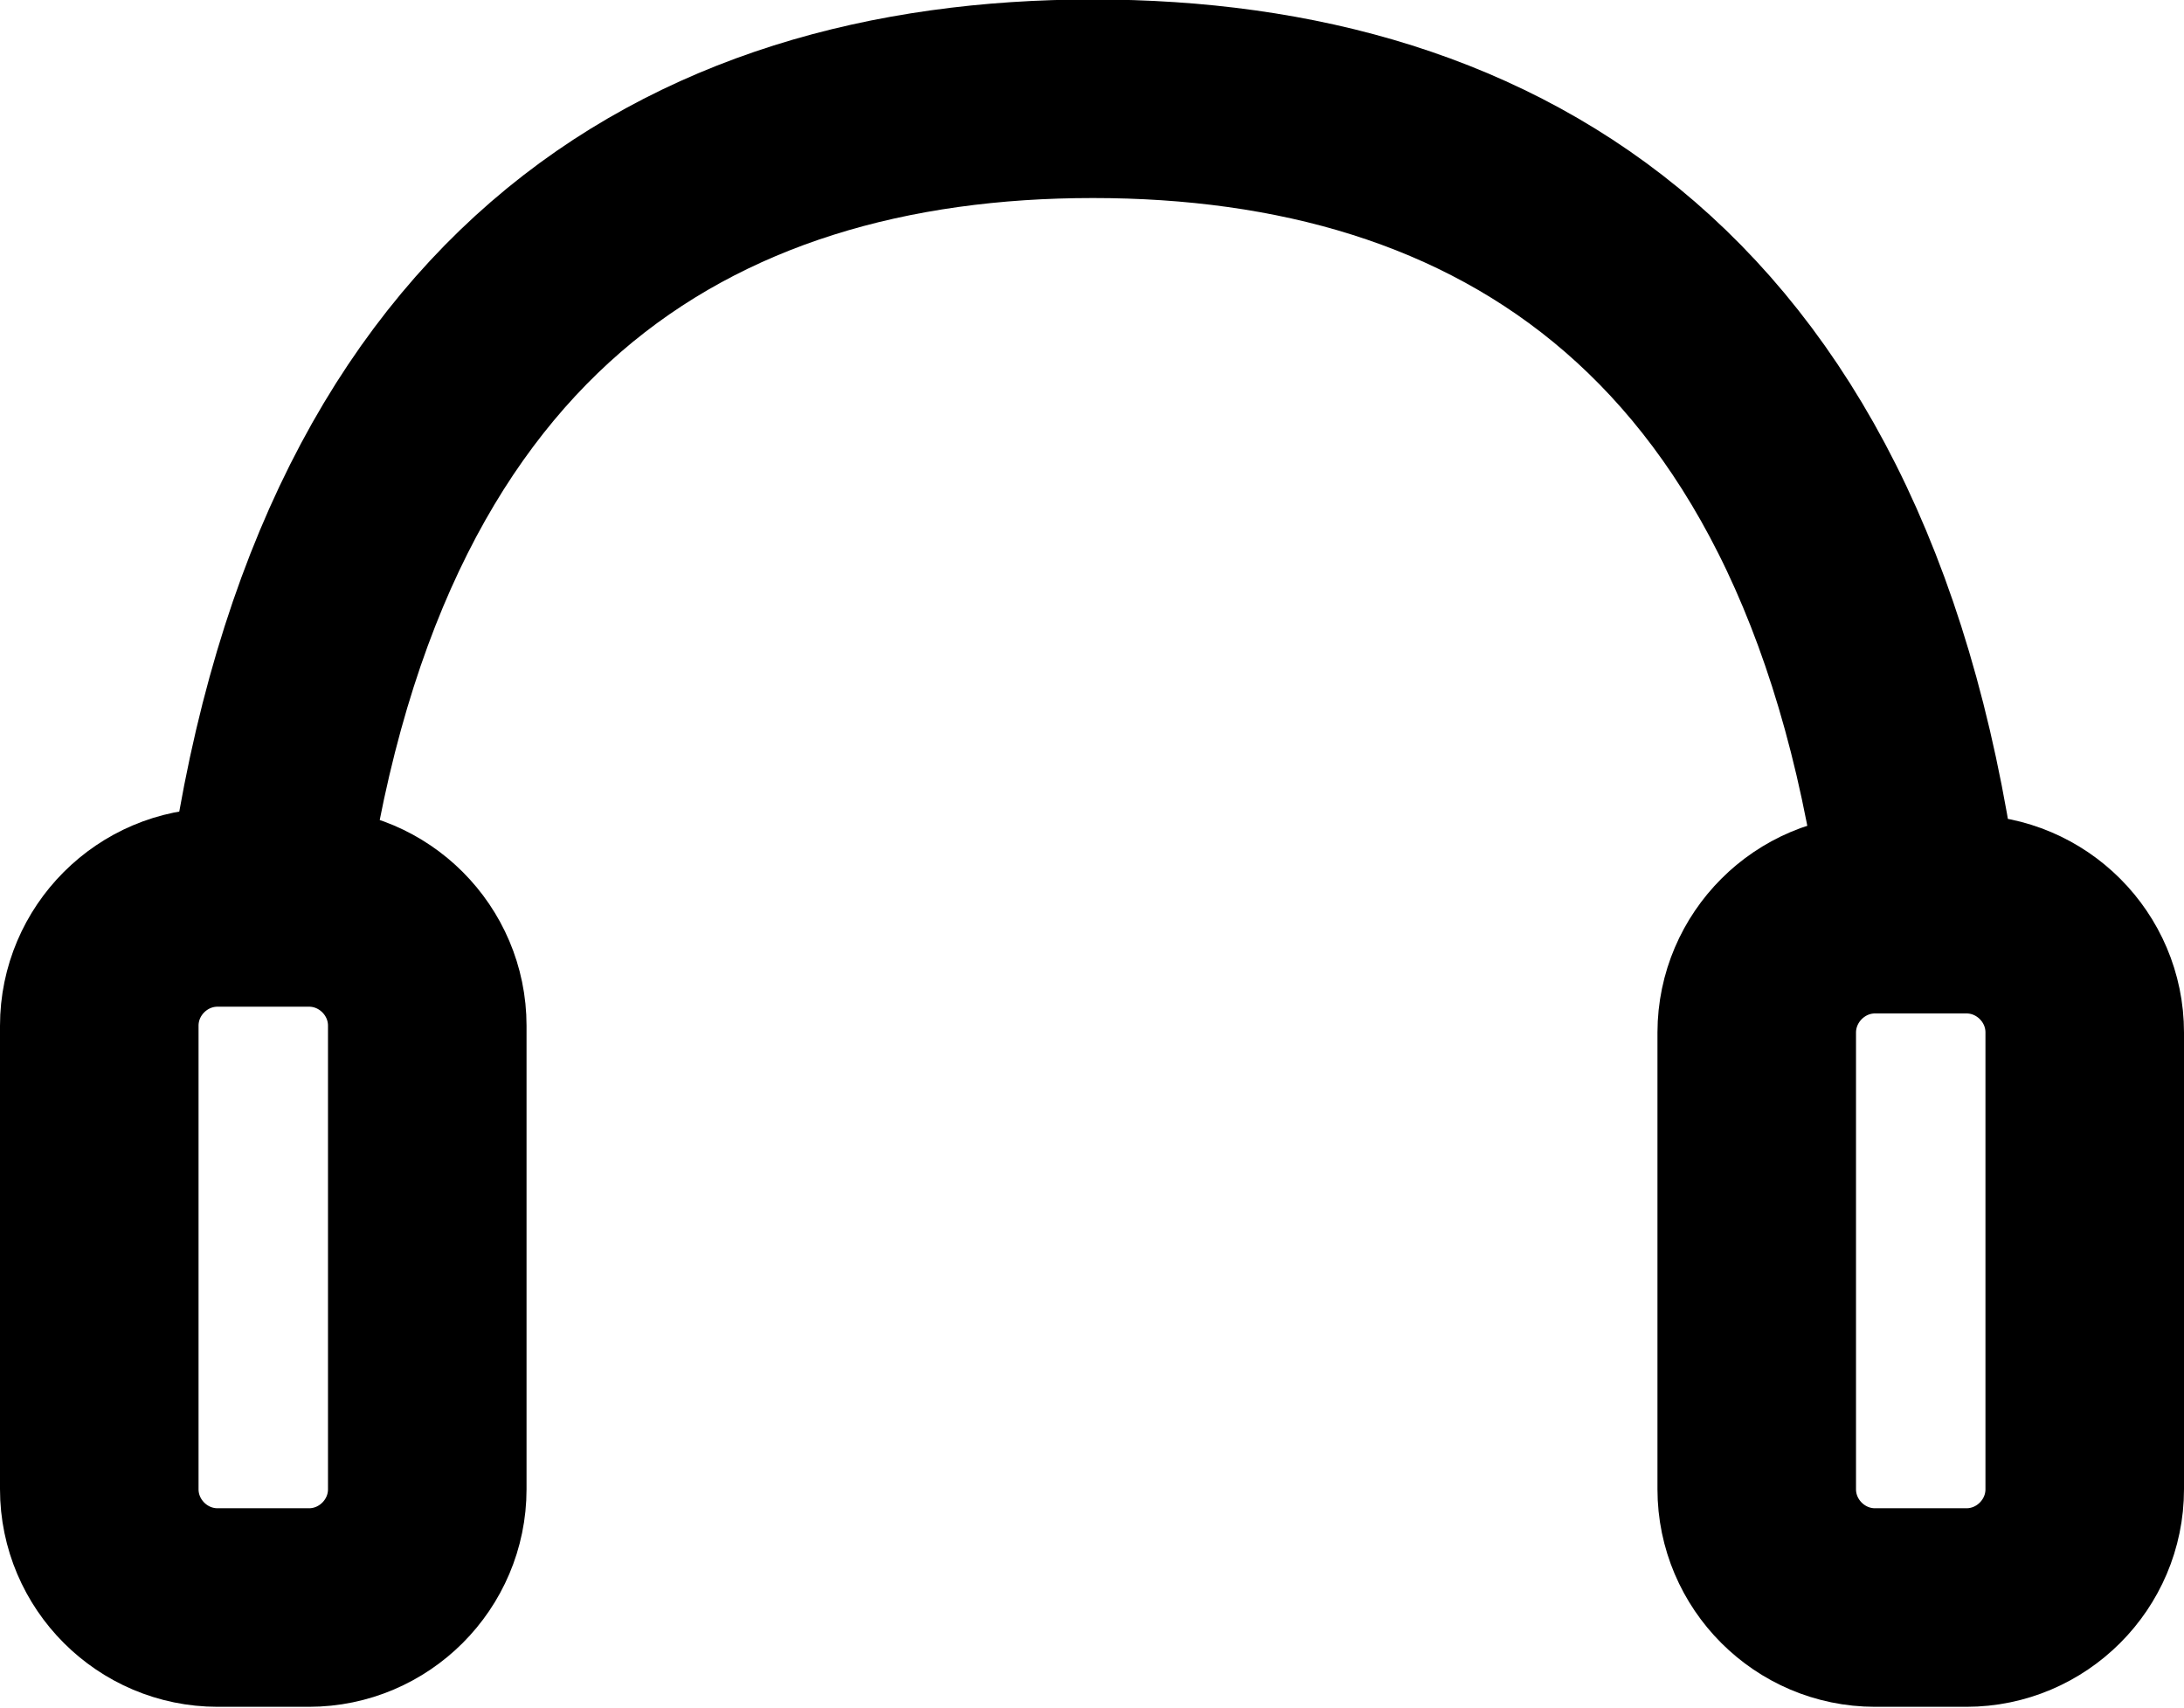
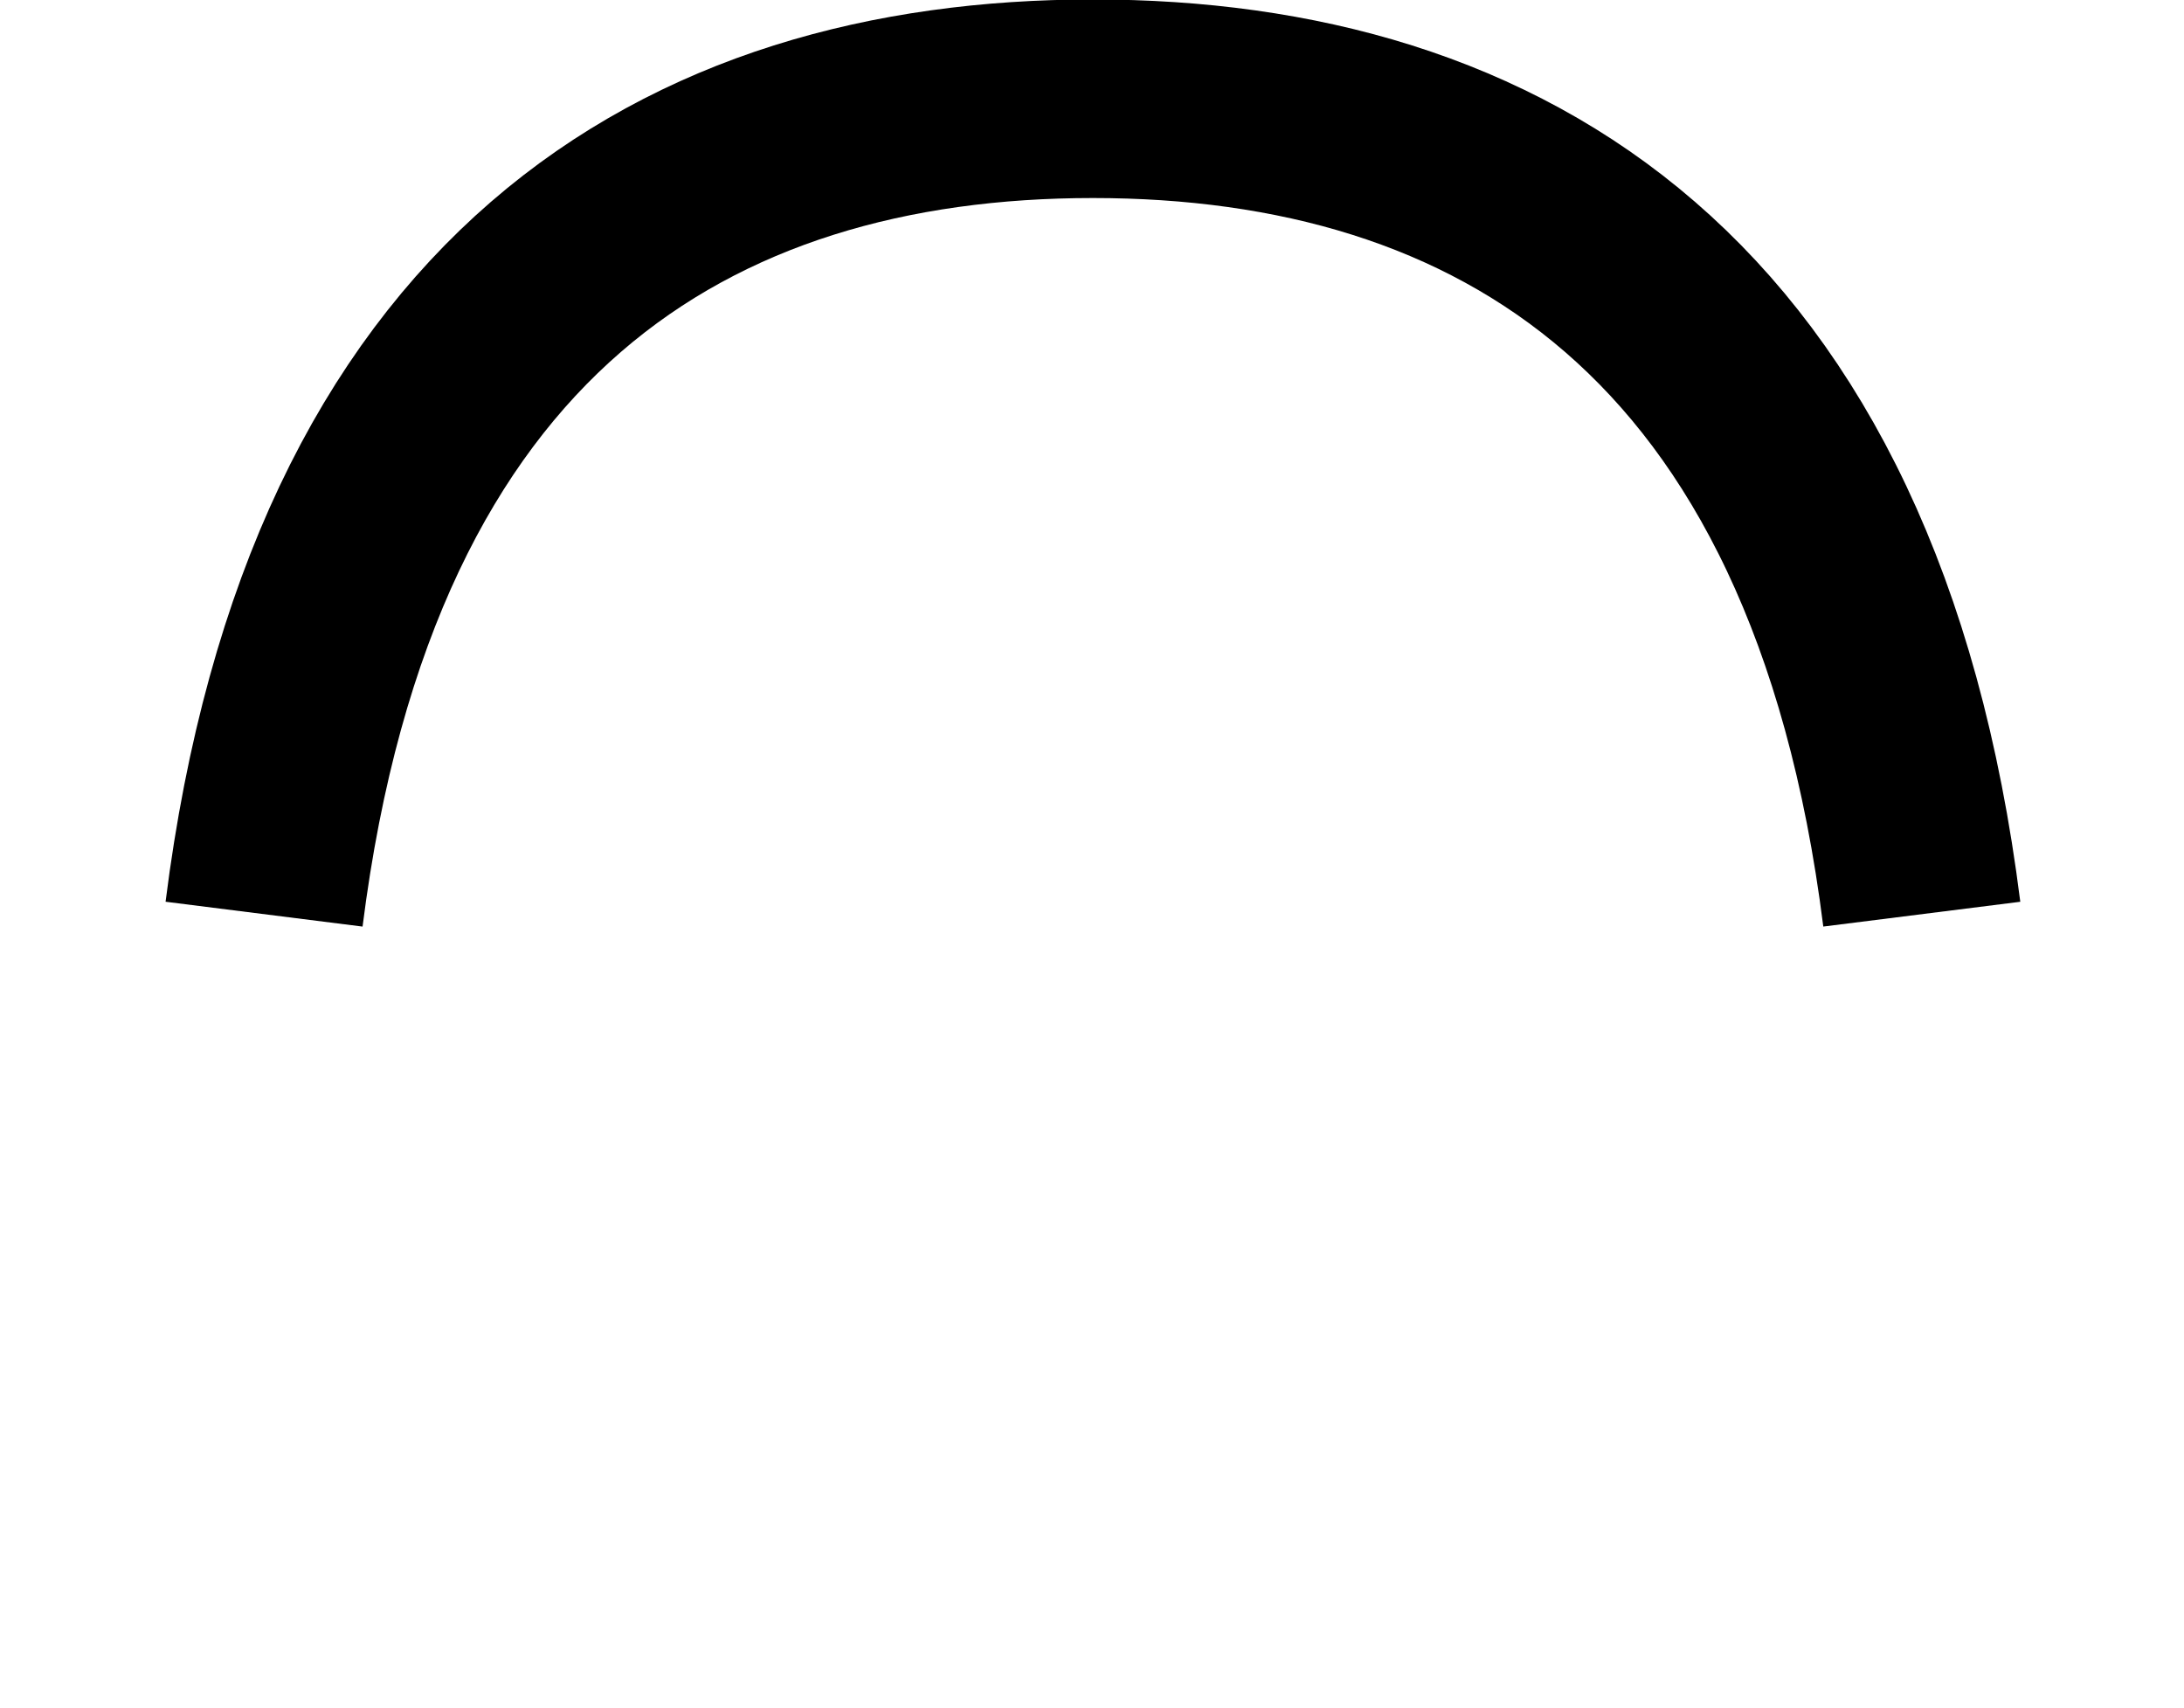
<svg xmlns="http://www.w3.org/2000/svg" height="129.0" preserveAspectRatio="xMidYMid meet" version="1.0" viewBox="17.5 35.2 165.0 129.0" width="165.0" zoomAndPan="magnify">
  <g clip-rule="evenodd" fill="none" stroke="#000" stroke-miterlimit="22.926" stroke-width="15">
-     <path d="M33.94,103.75h6.9c4.92,0,8.94,4.02,8.94,8.94v35.01c0,4.92-4.02,8.94-8.94,8.94h-6.9 c-4.92,0-8.94-4.02-8.94-8.94v-35.01C25,107.77,29.02,103.75,33.94,103.75z" />
-     <path d="M159.16,104.26h6.9c4.92,0,8.94,4.02,8.94,8.94v34.5c0,4.92-4.02,8.94-8.94,8.94h-6.9 c-4.92,0-8.94-4.02-8.94-8.94v-34.5C150.23,108.28,154.25,104.26,159.16,104.26z" />
    <path d="M37.45,104.26c5.83-46.23,32.08-61.6,62.62-61.6c30.54,0,56.8,15.36,62.62,61.6" />
  </g>
</svg>